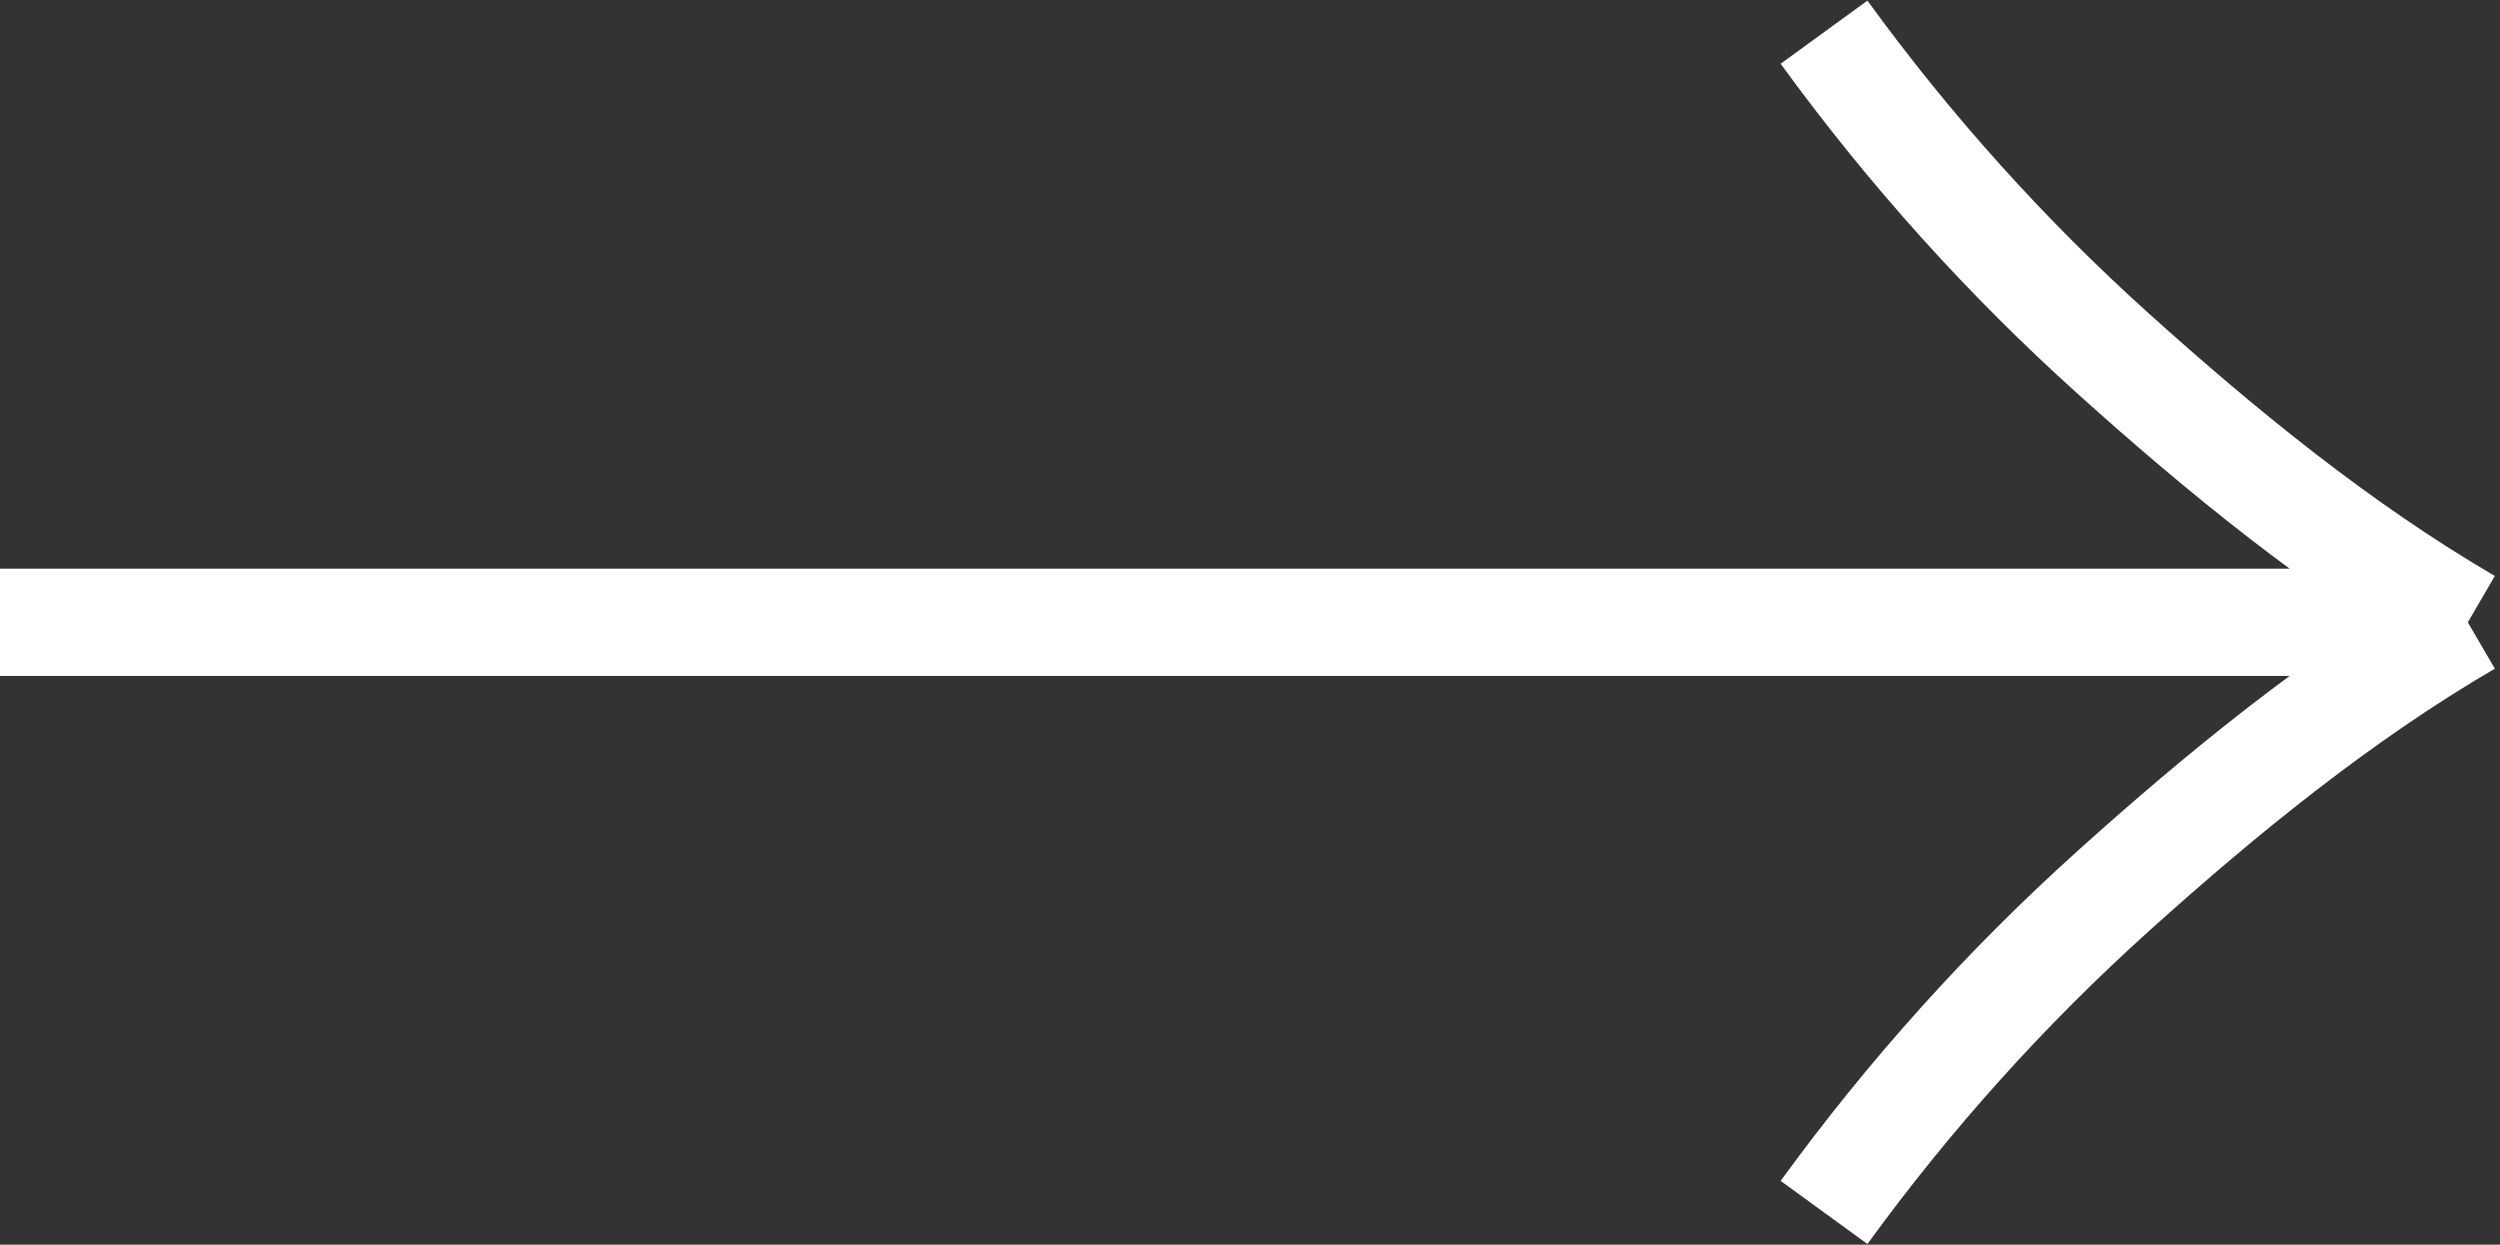
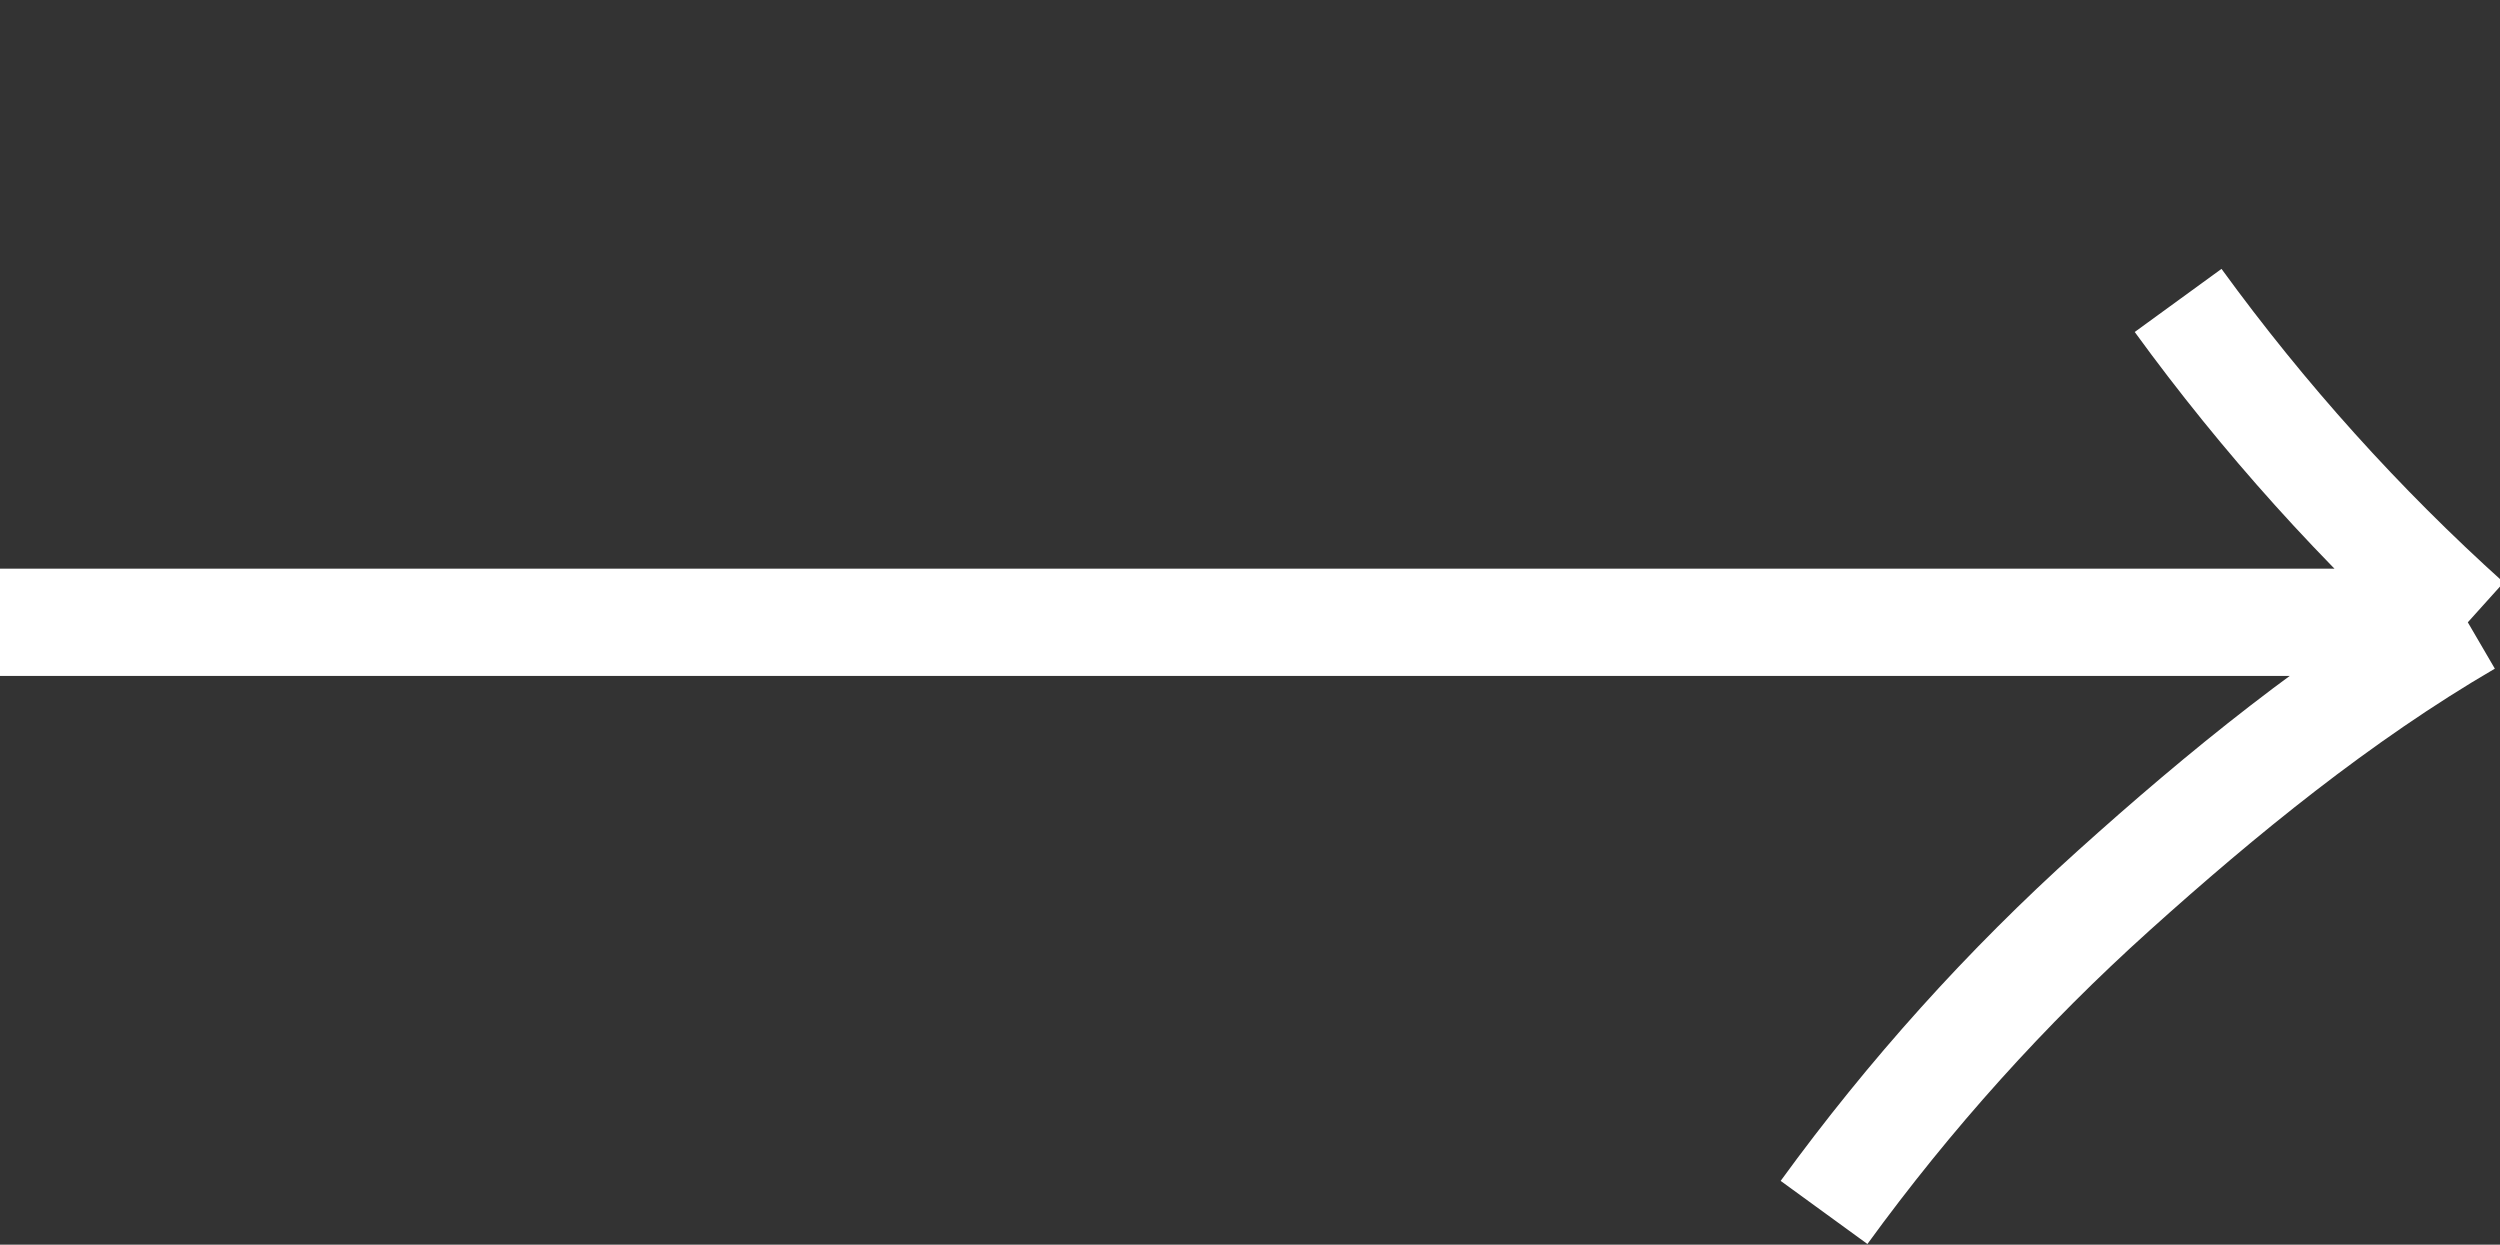
<svg xmlns="http://www.w3.org/2000/svg" id="Calque_1" x="0px" y="0px" width="23.3px" height="11.6px" viewBox="0 0 23.3 11.6" style="enable-background:new 0 0 23.3 11.6;" xml:space="preserve">
  <rect x="0" y="0" width="23.3" height="11.6" fill="#333333" stroke="none" />
  <style type="text/css">	.st0{fill:none;stroke:#ffffff;stroke-linejoin:bevel;}</style>
-   <path class="st0" d="M17,11.3c0.8-1.1,1.7-2.1,2.7-3c1-0.9,2.1-1.8,3.3-2.5 M23,5.8c-1.2-0.7-2.3-1.6-3.3-2.5c-1-0.9-1.9-1.9-2.7-3   M23,5.8H0" />
+   <path class="st0" d="M17,11.3c0.8-1.1,1.7-2.1,2.7-3c1-0.9,2.1-1.8,3.3-2.5 M23,5.8c-1-0.9-1.9-1.9-2.7-3   M23,5.8H0" />
</svg>